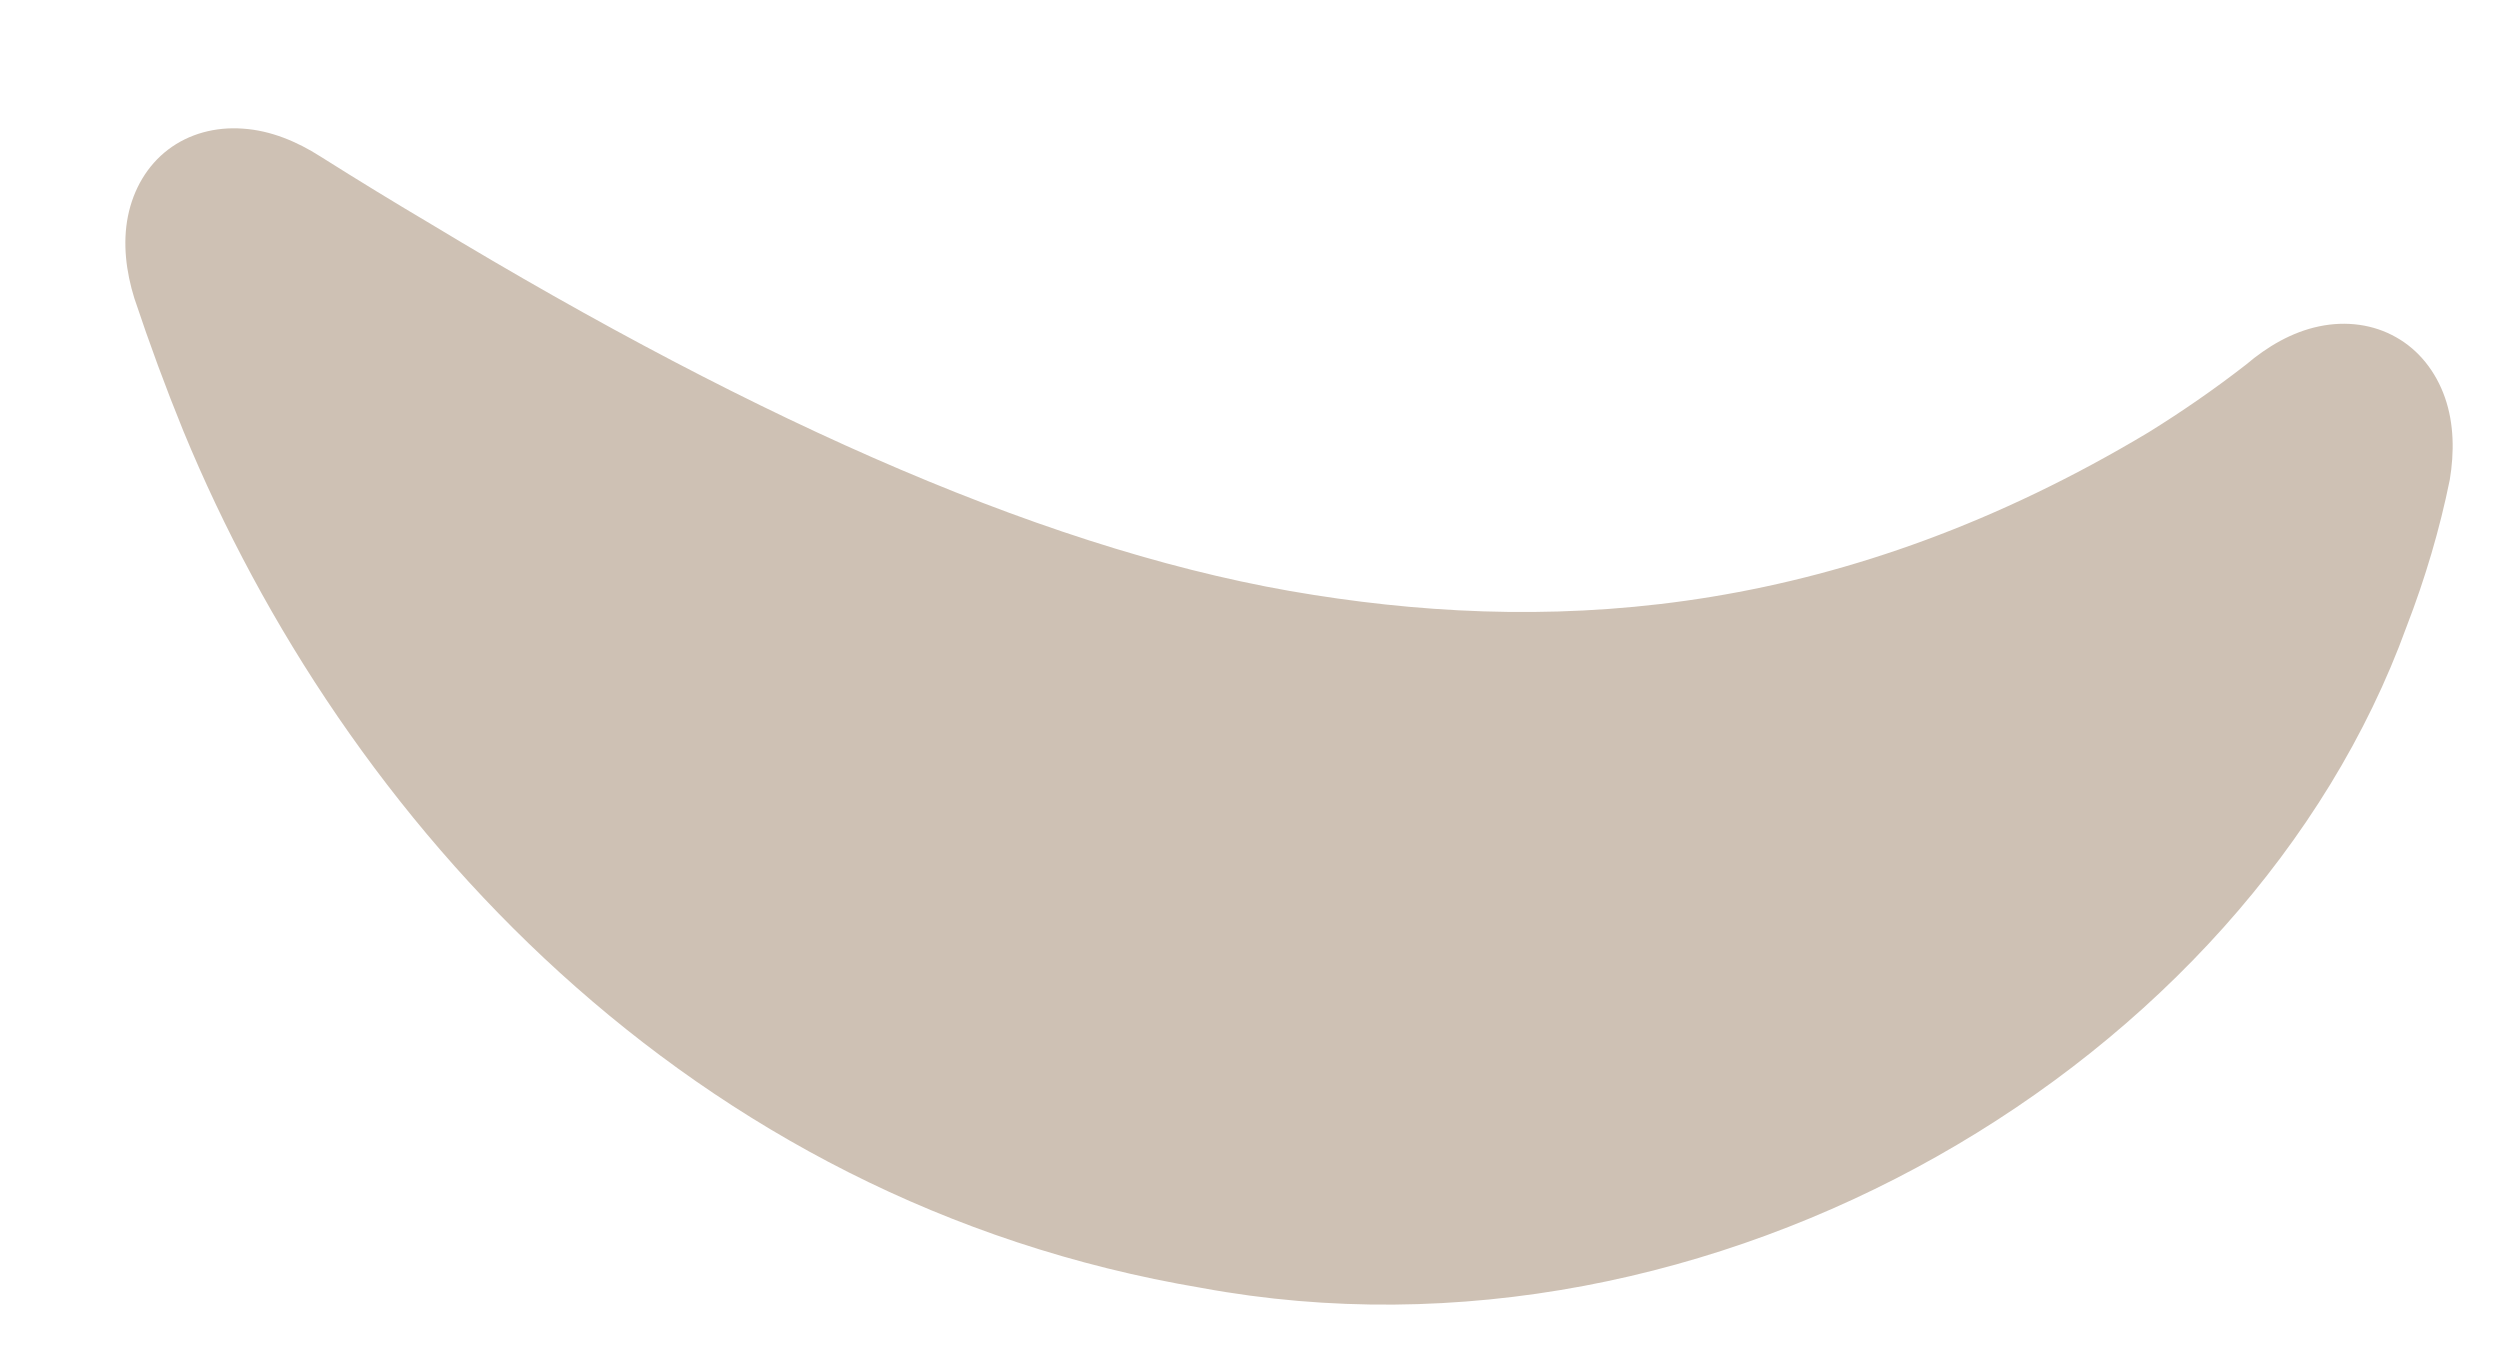
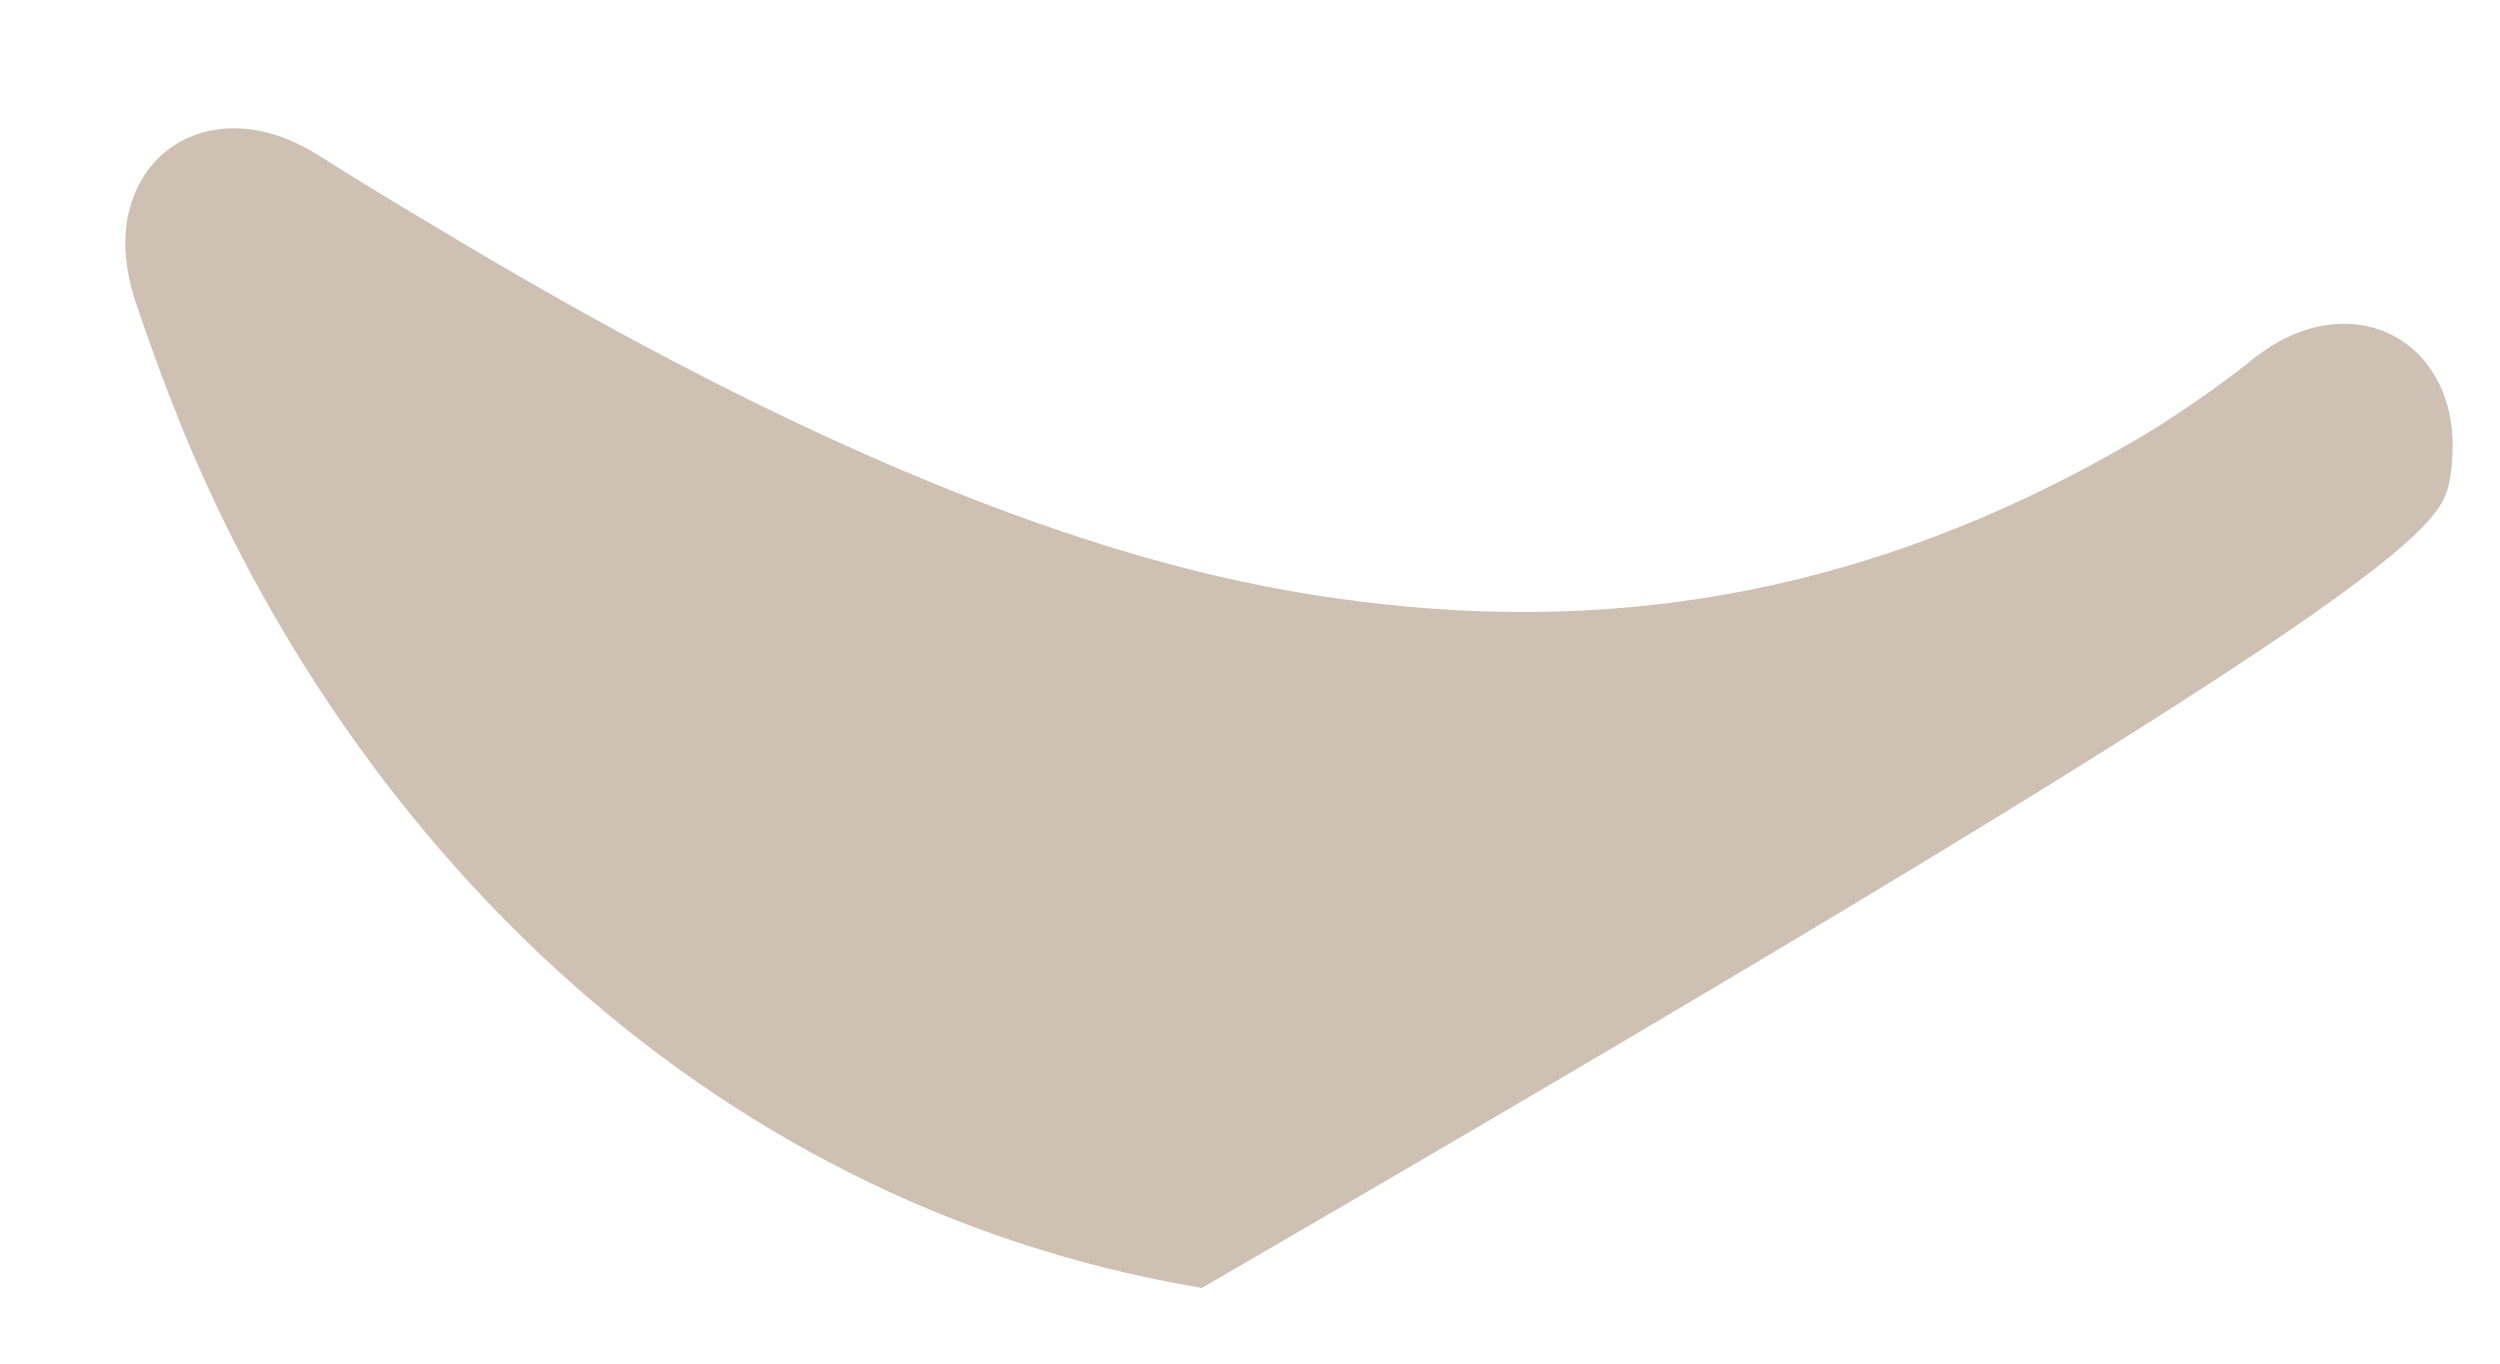
<svg xmlns="http://www.w3.org/2000/svg" fill="none" height="100%" overflow="visible" preserveAspectRatio="none" style="display: block;" viewBox="0 0 11 6" width="100%">
  <g id="Vector 223" style="mix-blend-mode:multiply">
-     <path d="M1.409 0.688C1.307 0.623 1.191 0.574 1.069 0.566C0.947 0.557 0.831 0.589 0.74 0.658C0.648 0.728 0.587 0.832 0.563 0.951C0.539 1.071 0.555 1.196 0.591 1.312C0.591 1.312 0.591 1.312 0.591 1.312C0.658 1.513 0.73 1.708 0.807 1.897C1.511 3.606 3.028 5.287 5.288 5.667C7.54 6.083 9.892 4.679 10.589 2.757C10.671 2.545 10.735 2.328 10.779 2.111C10.799 1.991 10.798 1.865 10.758 1.75C10.718 1.635 10.643 1.54 10.543 1.484C10.443 1.427 10.323 1.411 10.204 1.436C10.084 1.461 9.976 1.525 9.883 1.604C9.883 1.604 9.883 1.604 9.883 1.604C9.743 1.713 9.599 1.812 9.454 1.902C8.119 2.702 6.89 2.793 5.782 2.618C4.655 2.443 3.353 1.866 1.898 0.987C1.739 0.893 1.577 0.794 1.409 0.688Z" fill="#CEC1B4" />
+     <path d="M1.409 0.688C1.307 0.623 1.191 0.574 1.069 0.566C0.947 0.557 0.831 0.589 0.74 0.658C0.648 0.728 0.587 0.832 0.563 0.951C0.539 1.071 0.555 1.196 0.591 1.312C0.591 1.312 0.591 1.312 0.591 1.312C0.658 1.513 0.73 1.708 0.807 1.897C1.511 3.606 3.028 5.287 5.288 5.667C10.671 2.545 10.735 2.328 10.779 2.111C10.799 1.991 10.798 1.865 10.758 1.75C10.718 1.635 10.643 1.54 10.543 1.484C10.443 1.427 10.323 1.411 10.204 1.436C10.084 1.461 9.976 1.525 9.883 1.604C9.883 1.604 9.883 1.604 9.883 1.604C9.743 1.713 9.599 1.812 9.454 1.902C8.119 2.702 6.89 2.793 5.782 2.618C4.655 2.443 3.353 1.866 1.898 0.987C1.739 0.893 1.577 0.794 1.409 0.688Z" fill="#CEC1B4" />
  </g>
</svg>